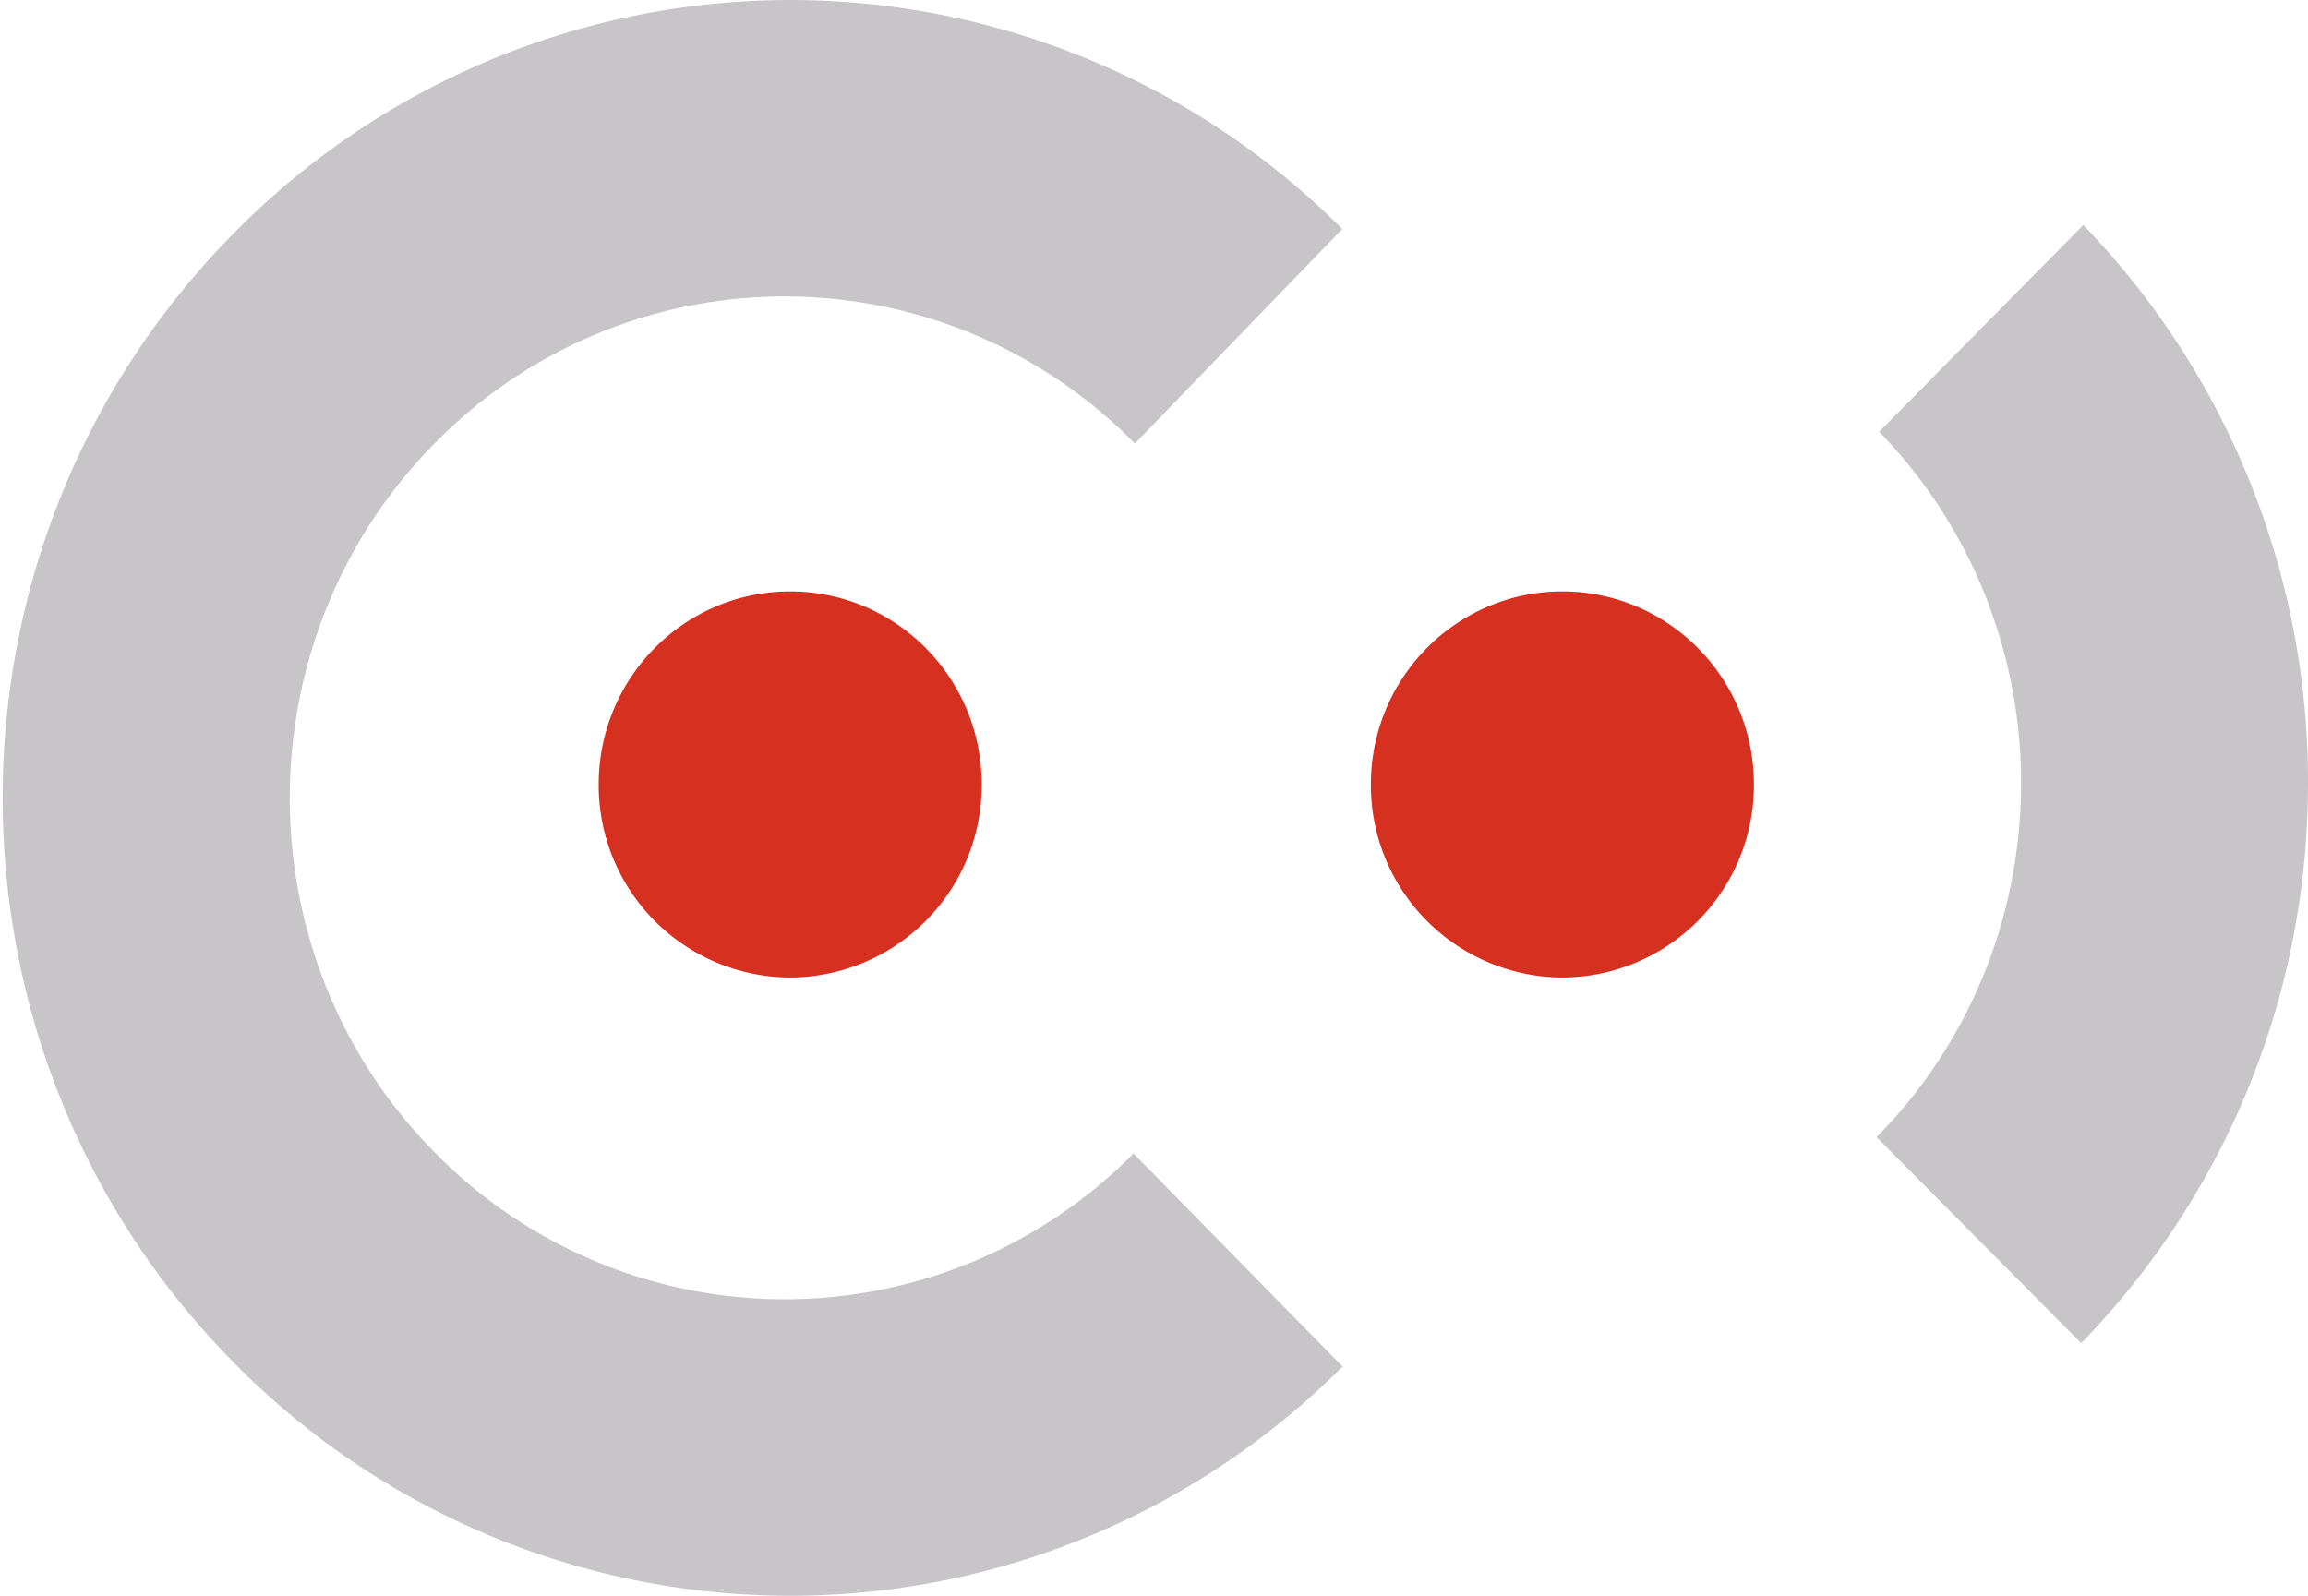
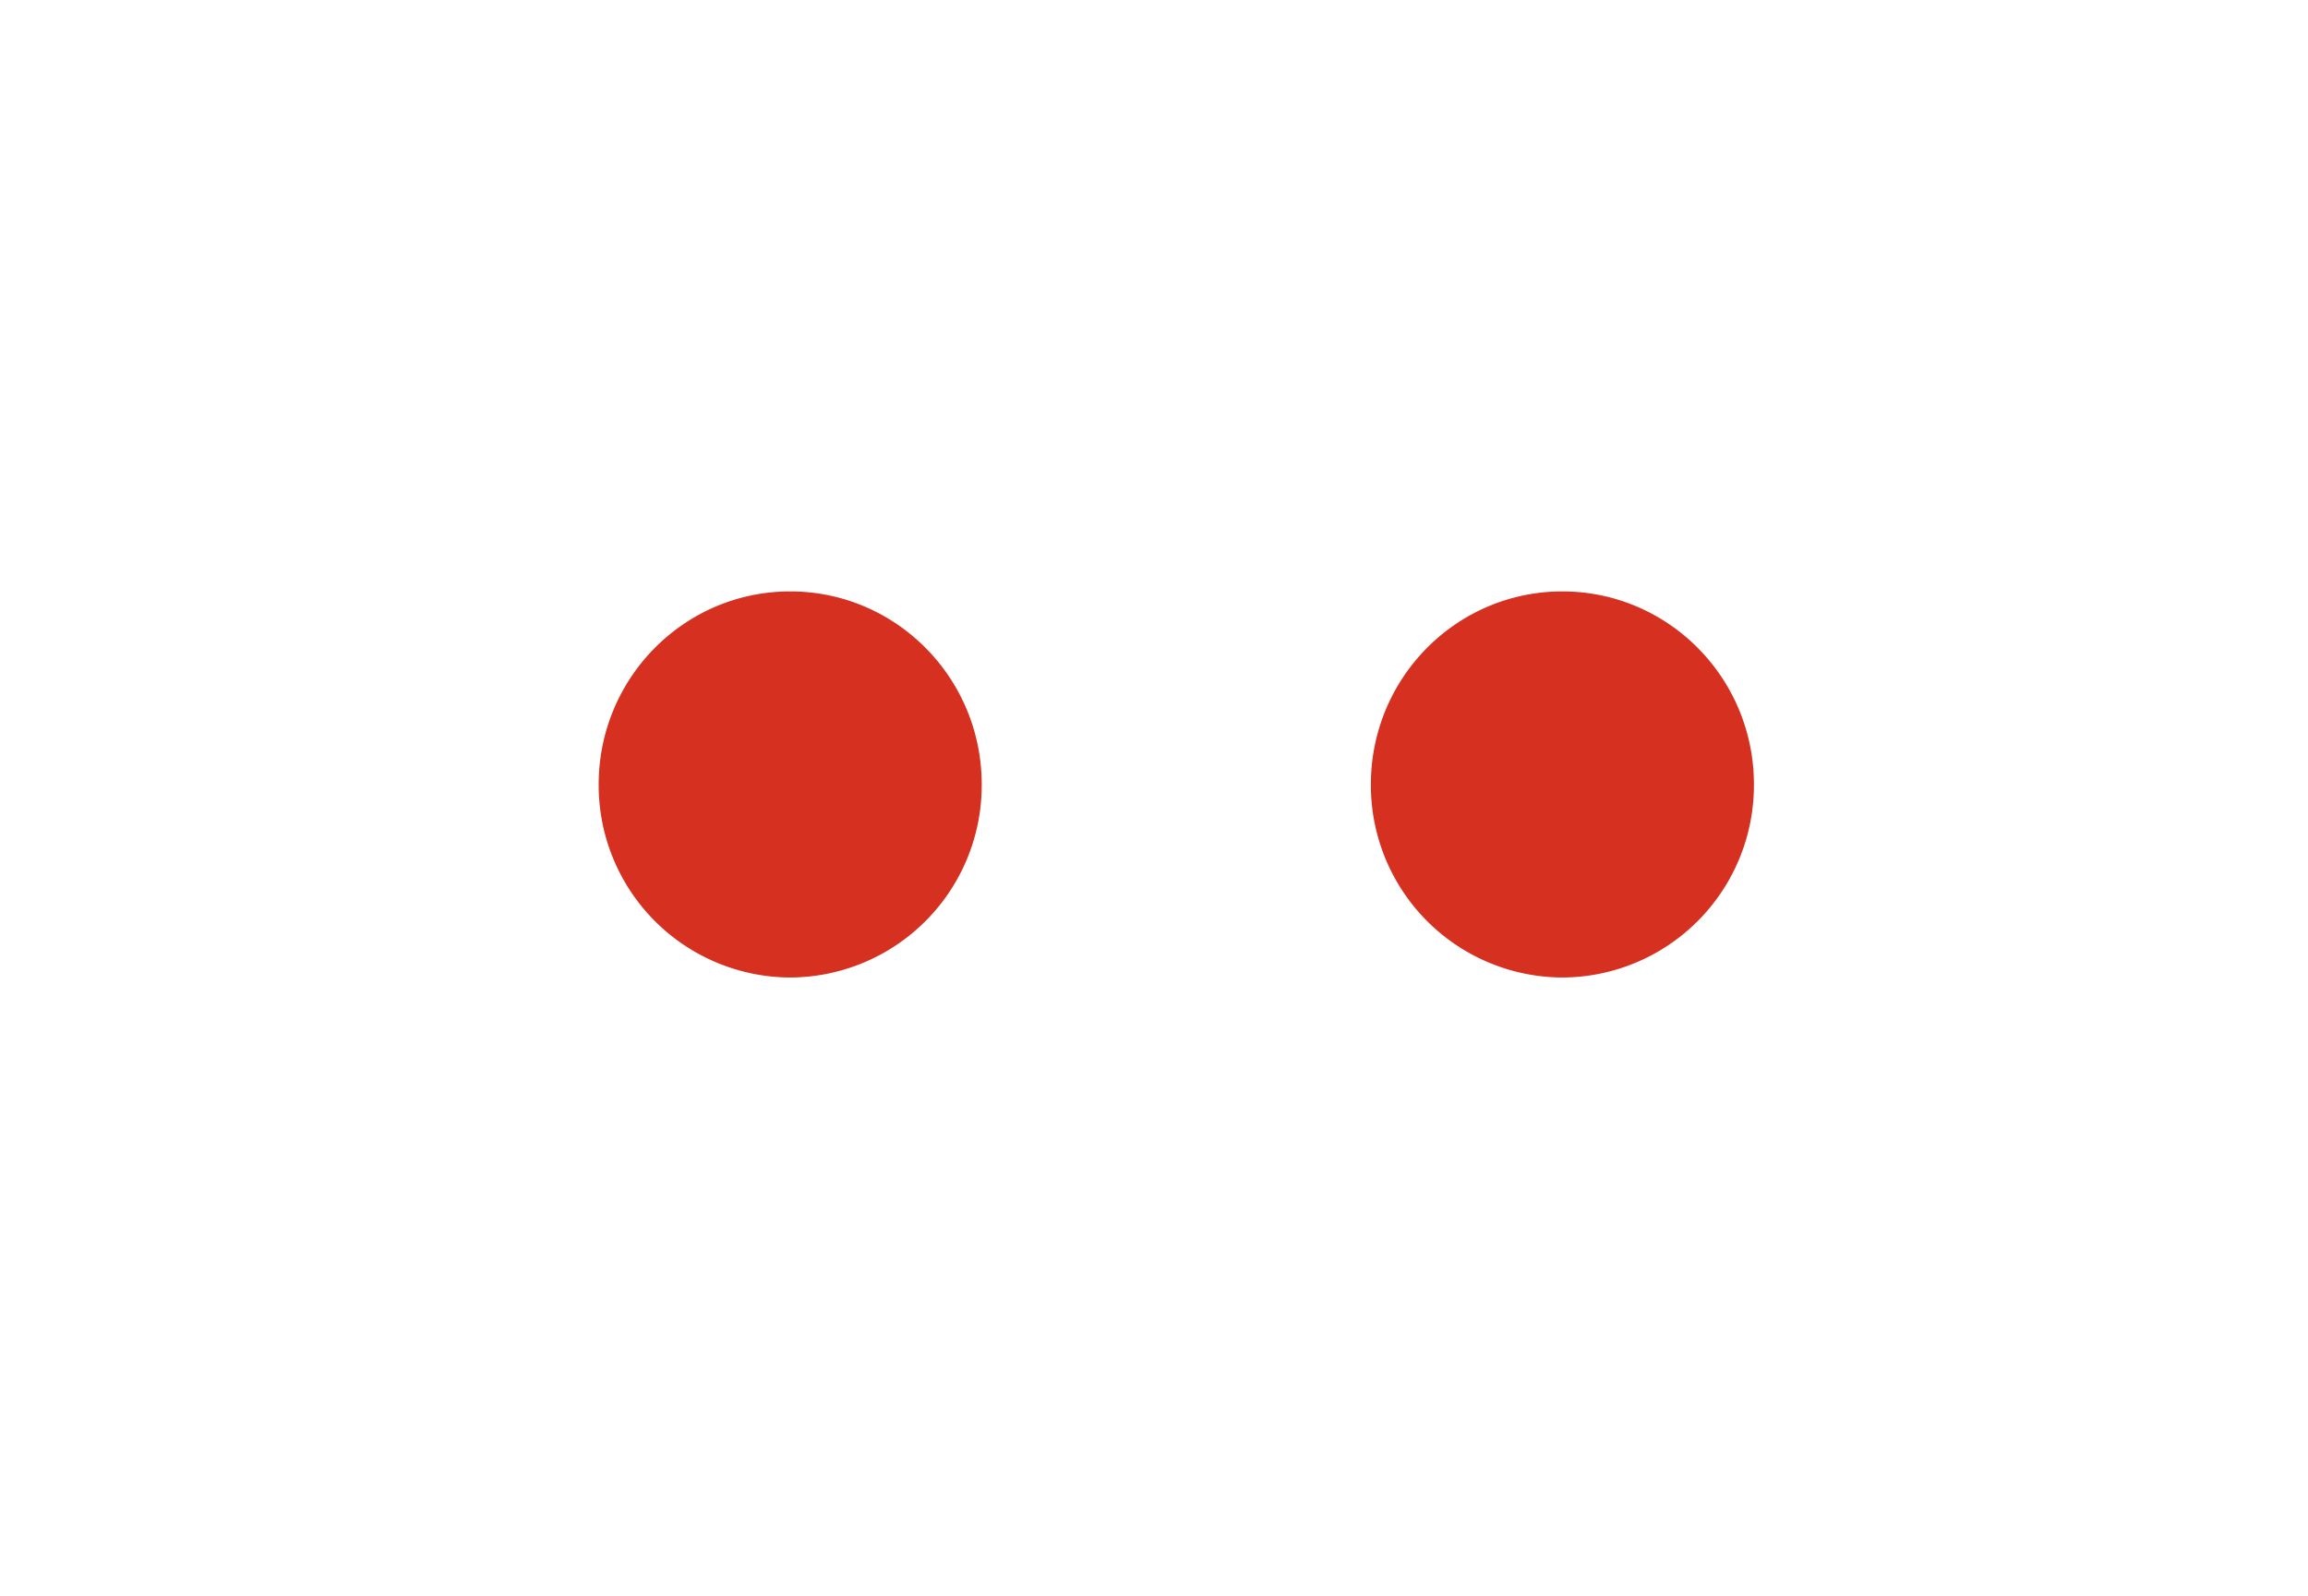
<svg xmlns="http://www.w3.org/2000/svg" version="1.1" id="svg2" x="0px" y="0px" xml:space="preserve" viewBox="-0.03 3 26.03 18">
  <path fill="#D63020" d="M17.59 9.671c1.194 0 2.161.975 2.161 2.177a2.169 2.169 0 0 1-2.16 2.178 2.169 2.169 0 0 1-2.16-2.178c0-1.202.966-2.177 2.16-2.177zm-8.708 0c1.193 0 2.16.975 2.16 2.177a2.169 2.169 0 0 1-2.16 2.178 2.169 2.169 0 0 1-2.16-2.178c0-1.202.967-2.177 2.16-2.177z" style="--darkreader-inline-fill: #ab261a;" data-darkreader-inline-fill="" />
-   <path fill="#C7C5C8" d="M2.583 5.655a8.799 8.799 0 0 1 12.526-.072l-2.34 2.42a5.53 5.53 0 0 0-7.89-.009C2.697 10.2 2.69 13.778 4.864 15.99a5.53 5.53 0 0 0 7.89.021l2.358 2.403a8.799 8.799 0 0 1-12.526-.066c-3.447-3.51-3.448-9.181-.003-12.693zm20.883-.117a9.038 9.038 0 0 1 2.531 6.507 9.031 9.031 0 0 1-2.555 6.105l-2.307-2.323.175-.186c1.985-2.206 1.94-5.62-.146-7.771z" style="--darkreader-inline-fill: #383d3f;" data-darkreader-inline-fill="" />
</svg>